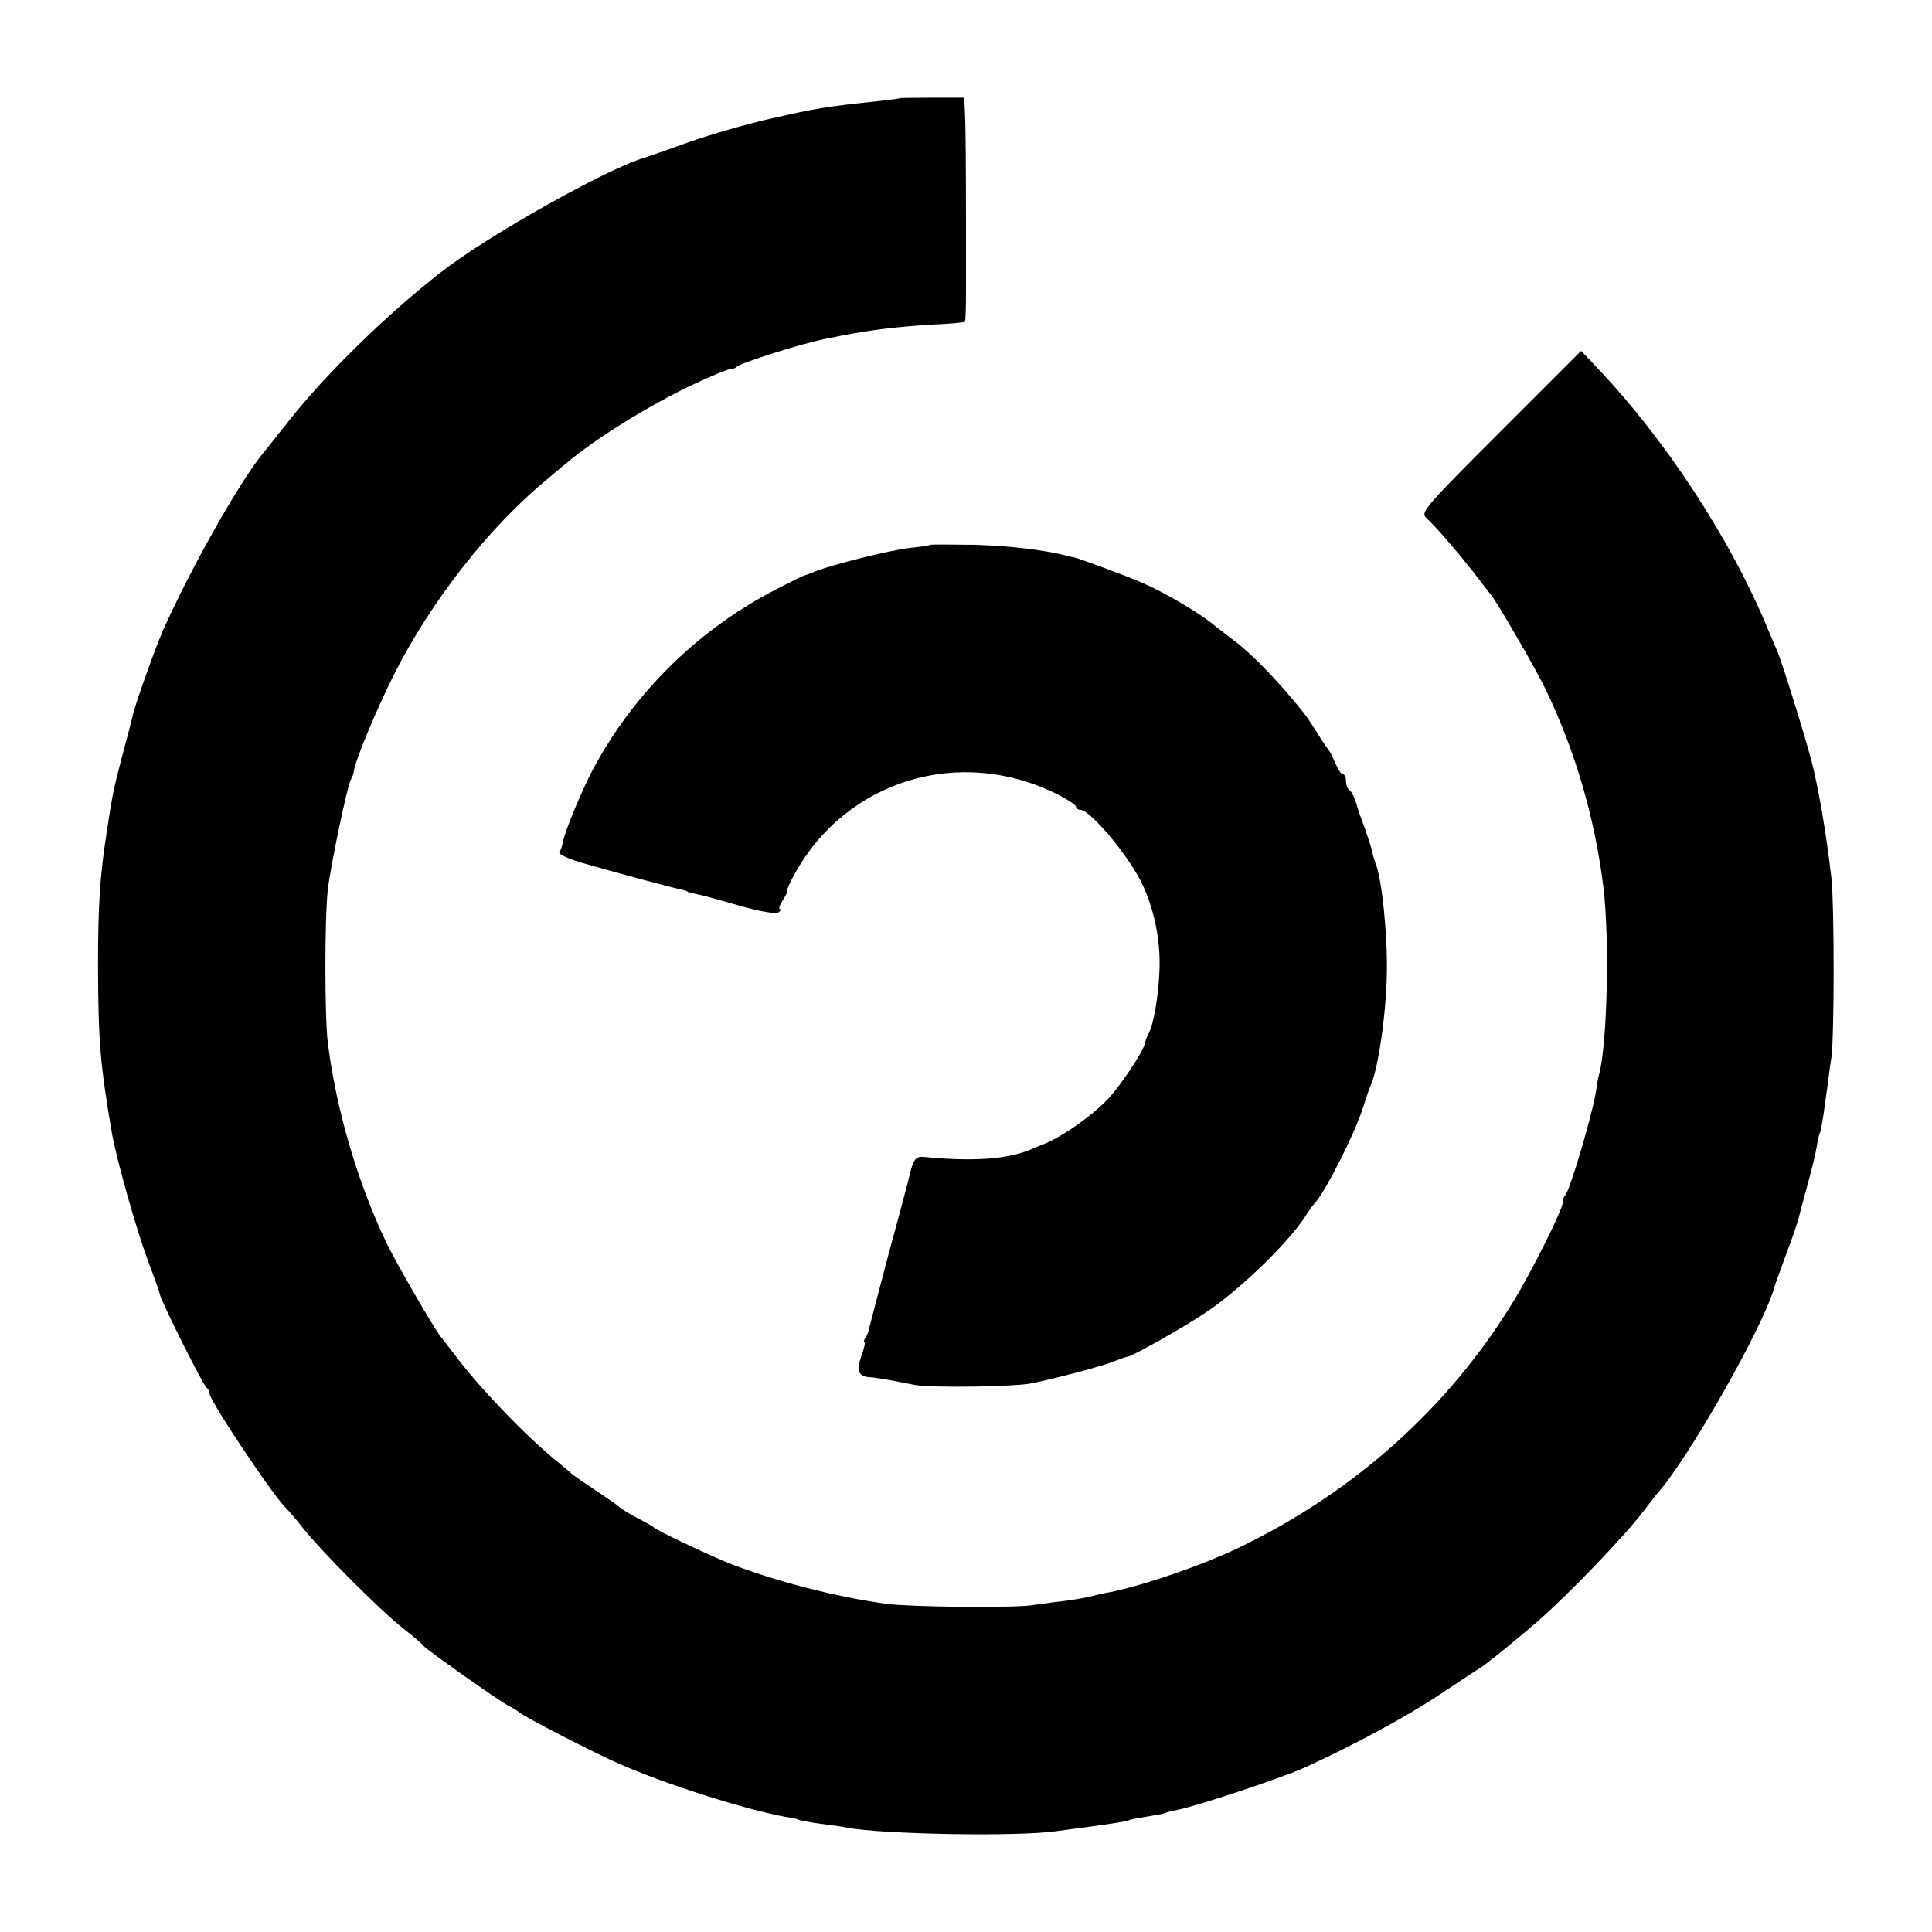
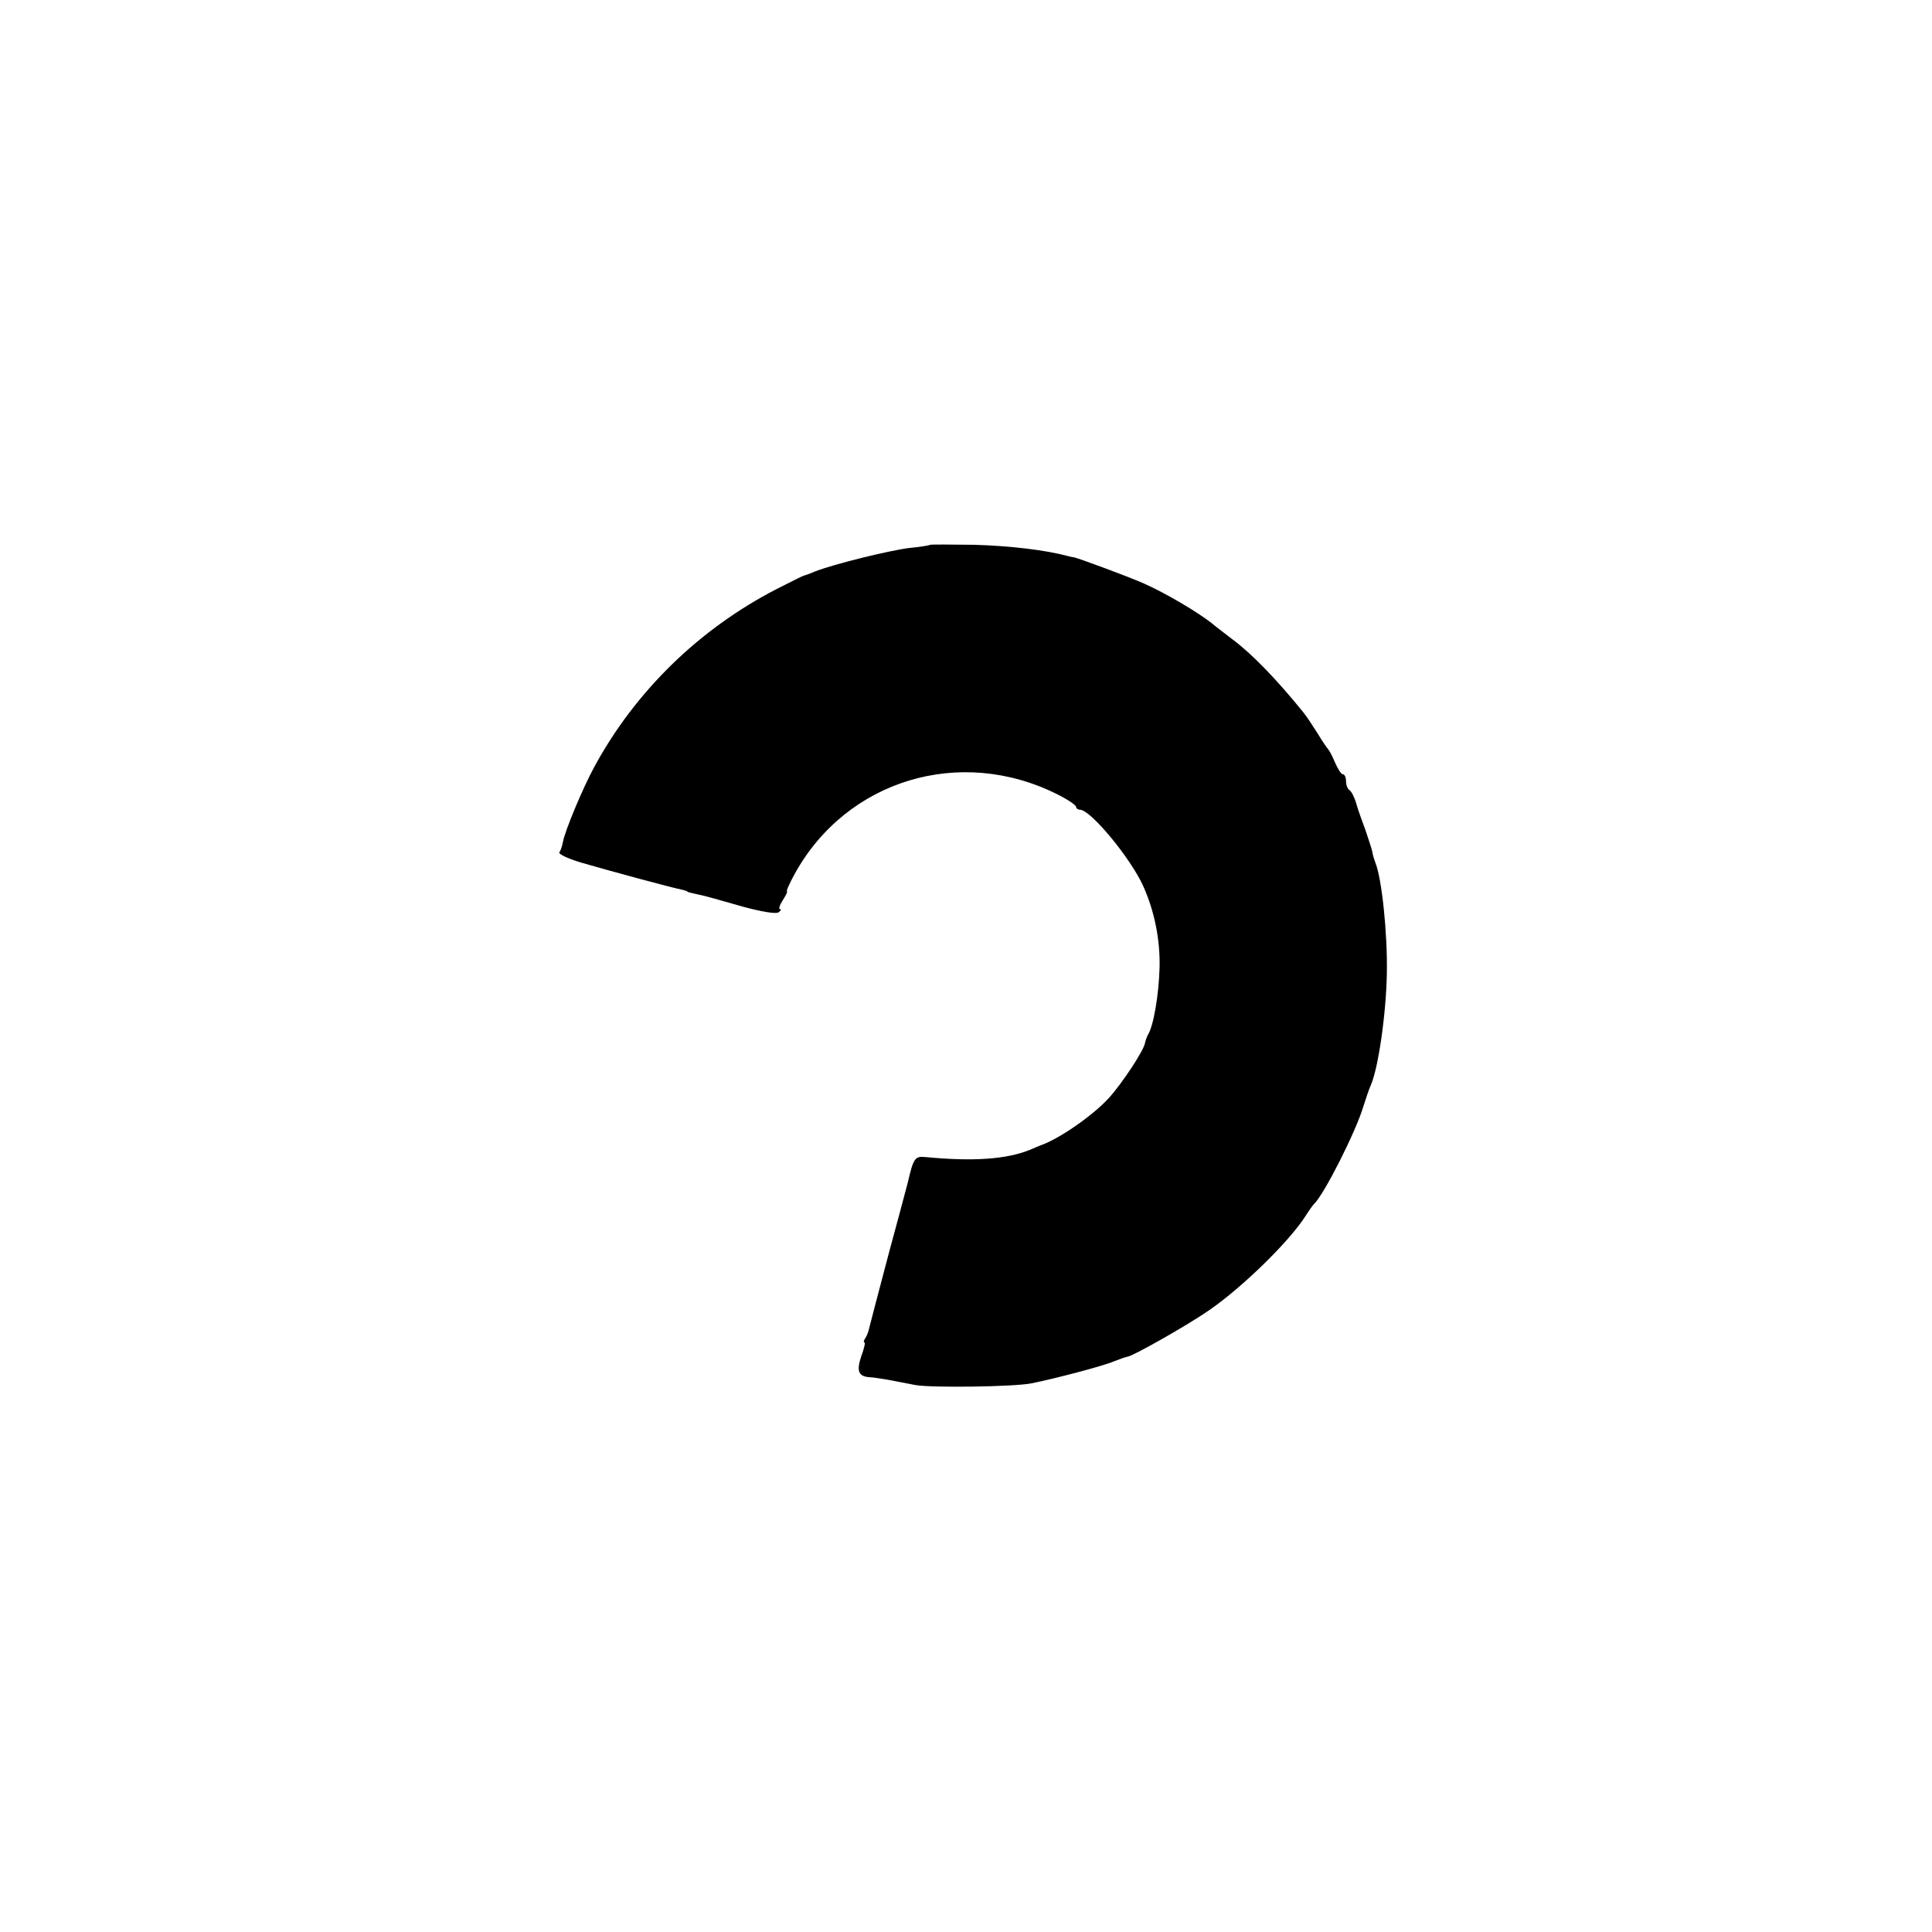
<svg xmlns="http://www.w3.org/2000/svg" version="1.0" width="544pt" height="544pt" viewBox="0 0 544 544" preserveAspectRatio="xMidYMid meet">
  <g transform="translate(0,544) scale(0.1,-0.1)" fill="#000000" stroke="none">
-     <path d="M2537 5164 c-1 -1 -31 -5 -67 -9 -149 -16 -167 -19 -300 -49 -63 -14 -167 -44 -230 -66 -63 -23 -119 -42 -125 -44 -104 -30 -441 -219 -574 -323 -150 -117 -321 -283 -426 -416 -36 -45 -69 -87 -75 -94 -65 -79 -203 -323 -281 -498 -20 -45 -75 -198 -84 -235 -2 -8 -15 -60 -30 -115 -27 -104 -28 -110 -44 -215 -20 -128 -25 -208 -25 -385 1 -210 6 -271 39 -465 12 -70 69 -273 100 -355 19 -51 35 -96 35 -99 0 -13 124 -261 132 -264 4 -2 8 -9 8 -16 0 -20 189 -303 219 -326 3 -3 24 -27 46 -55 51 -64 215 -229 280 -280 28 -22 53 -43 56 -48 8 -11 211 -154 239 -169 14 -7 27 -15 30 -18 12 -12 211 -115 285 -147 129 -57 356 -129 468 -149 17 -2 33 -6 36 -8 3 -2 30 -7 60 -11 30 -4 63 -8 74 -11 100 -19 483 -26 592 -10 28 4 68 9 90 12 67 9 110 16 115 19 3 2 25 6 50 10 25 4 47 8 51 10 3 2 19 6 35 9 52 10 285 87 353 117 137 62 288 143 384 207 56 37 108 72 117 77 16 10 94 73 160 130 87 76 245 240 300 313 14 19 30 39 35 45 89 99 301 473 331 582 1 6 17 48 34 95 18 47 33 93 35 102 2 9 13 50 24 90 11 40 23 88 26 107 3 19 7 37 9 40 2 3 7 29 11 56 4 28 9 64 11 80 2 17 7 53 11 80 8 66 8 423 0 500 -14 125 -37 259 -57 335 -20 76 -83 277 -95 305 -7 17 -24 55 -36 85 -103 241 -279 509 -462 704 l-55 58 -227 -227 c-218 -218 -226 -228 -208 -244 33 -32 87 -95 131 -151 23 -30 46 -60 51 -66 18 -22 128 -212 153 -265 84 -174 139 -364 163 -559 17 -144 11 -427 -11 -520 -4 -14 -8 -34 -9 -46 -8 -61 -74 -286 -88 -300 -4 -4 -7 -13 -7 -21 0 -19 -88 -195 -139 -278 -182 -298 -446 -535 -771 -692 -107 -52 -290 -114 -380 -129 -14 -3 -31 -7 -38 -9 -7 -2 -34 -7 -60 -11 -26 -3 -74 -9 -107 -14 -61 -8 -339 -5 -409 4 -141 19 -318 65 -445 115 -61 25 -203 92 -211 101 -3 3 -23 14 -44 25 -22 11 -44 25 -50 30 -6 6 -38 28 -71 50 -33 22 -62 42 -65 45 -3 3 -21 18 -40 34 -86 69 -207 195 -278 286 -23 30 -46 60 -51 66 -18 22 -128 212 -153 265 -81 169 -141 373 -165 563 -9 74 -9 349 0 431 9 73 55 293 65 310 4 6 8 18 9 27 5 31 64 172 112 268 104 206 267 415 431 550 23 19 47 40 54 45 82 70 236 165 359 223 49 23 95 42 101 42 7 0 16 3 20 7 11 11 180 65 251 79 11 2 31 6 45 9 82 16 156 25 254 31 50 2 91 6 93 8 2 2 3 43 3 92 0 49 0 123 0 164 0 195 -1 298 -3 335 l-2 40 -88 0 c-49 0 -89 -1 -90 -1z" />
    <path d="M2619 3906 c-2 -2 -29 -6 -59 -9 -56 -7 -211 -45 -265 -66 -16 -7 -31 -12 -32 -12 -2 0 -36 -17 -77 -38 -217 -112 -397 -287 -513 -501 -31 -57 -82 -178 -88 -211 -2 -11 -6 -23 -10 -29 -3 -5 25 -18 62 -29 75 -22 260 -72 283 -76 8 -2 15 -4 15 -5 0 -2 10 -4 50 -13 11 -3 59 -16 107 -30 52 -14 92 -21 100 -16 7 5 9 9 4 9 -4 0 -1 11 8 25 9 14 14 25 12 25 -3 0 7 23 22 50 146 264 466 361 740 223 28 -14 52 -30 52 -35 0 -4 5 -8 11 -8 30 0 143 -137 178 -215 32 -71 48 -152 46 -230 -2 -75 -17 -165 -33 -189 -3 -6 -7 -17 -8 -23 -4 -22 -64 -113 -102 -155 -46 -50 -140 -115 -192 -133 -3 -1 -17 -7 -31 -13 -65 -26 -158 -33 -293 -20 -30 3 -34 -3 -50 -72 -3 -13 -37 -138 -51 -190 -24 -90 -57 -217 -59 -225 -1 -5 -5 -16 -9 -22 -5 -7 -6 -13 -3 -13 3 0 -1 -18 -9 -39 -14 -42 -8 -57 25 -59 8 0 31 -4 50 -7 19 -4 54 -10 78 -15 46 -8 278 -5 327 5 69 14 202 49 232 62 18 7 35 13 38 13 14 1 168 88 230 131 94 65 225 193 271 265 10 16 21 31 24 34 28 26 118 204 139 275 7 22 16 49 21 60 21 48 43 200 45 315 2 111 -14 265 -32 310 -3 8 -8 23 -9 32 -2 9 -11 36 -19 60 -9 24 -21 57 -26 75 -5 18 -14 35 -19 38 -6 4 -10 15 -10 26 0 10 -4 19 -9 19 -5 0 -14 15 -22 33 -7 17 -16 34 -19 37 -3 3 -17 23 -30 45 -14 22 -31 48 -40 59 -76 94 -146 166 -200 206 -18 14 -45 34 -59 46 -40 31 -127 83 -190 111 -45 20 -189 73 -198 74 -2 0 -8 1 -15 3 -62 17 -163 29 -264 32 -67 1 -123 1 -125 0z" />
  </g>
</svg>